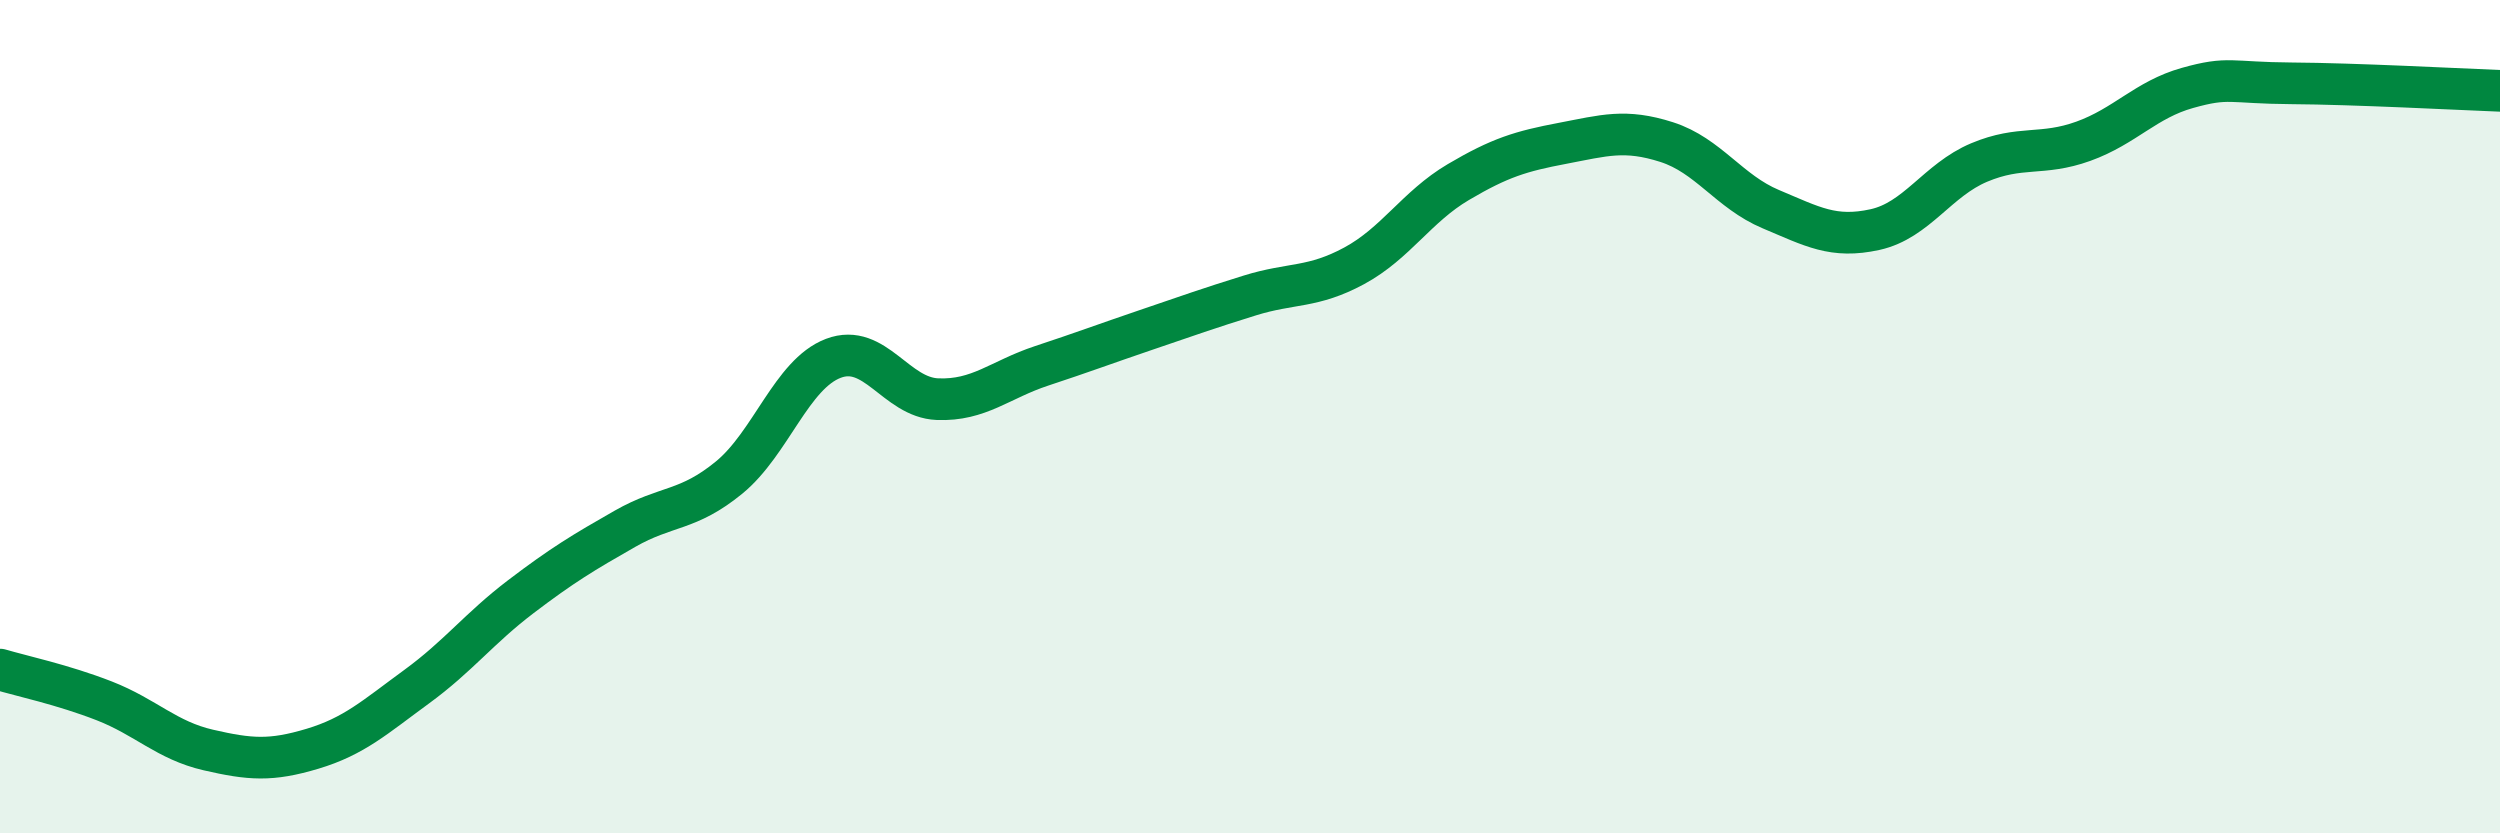
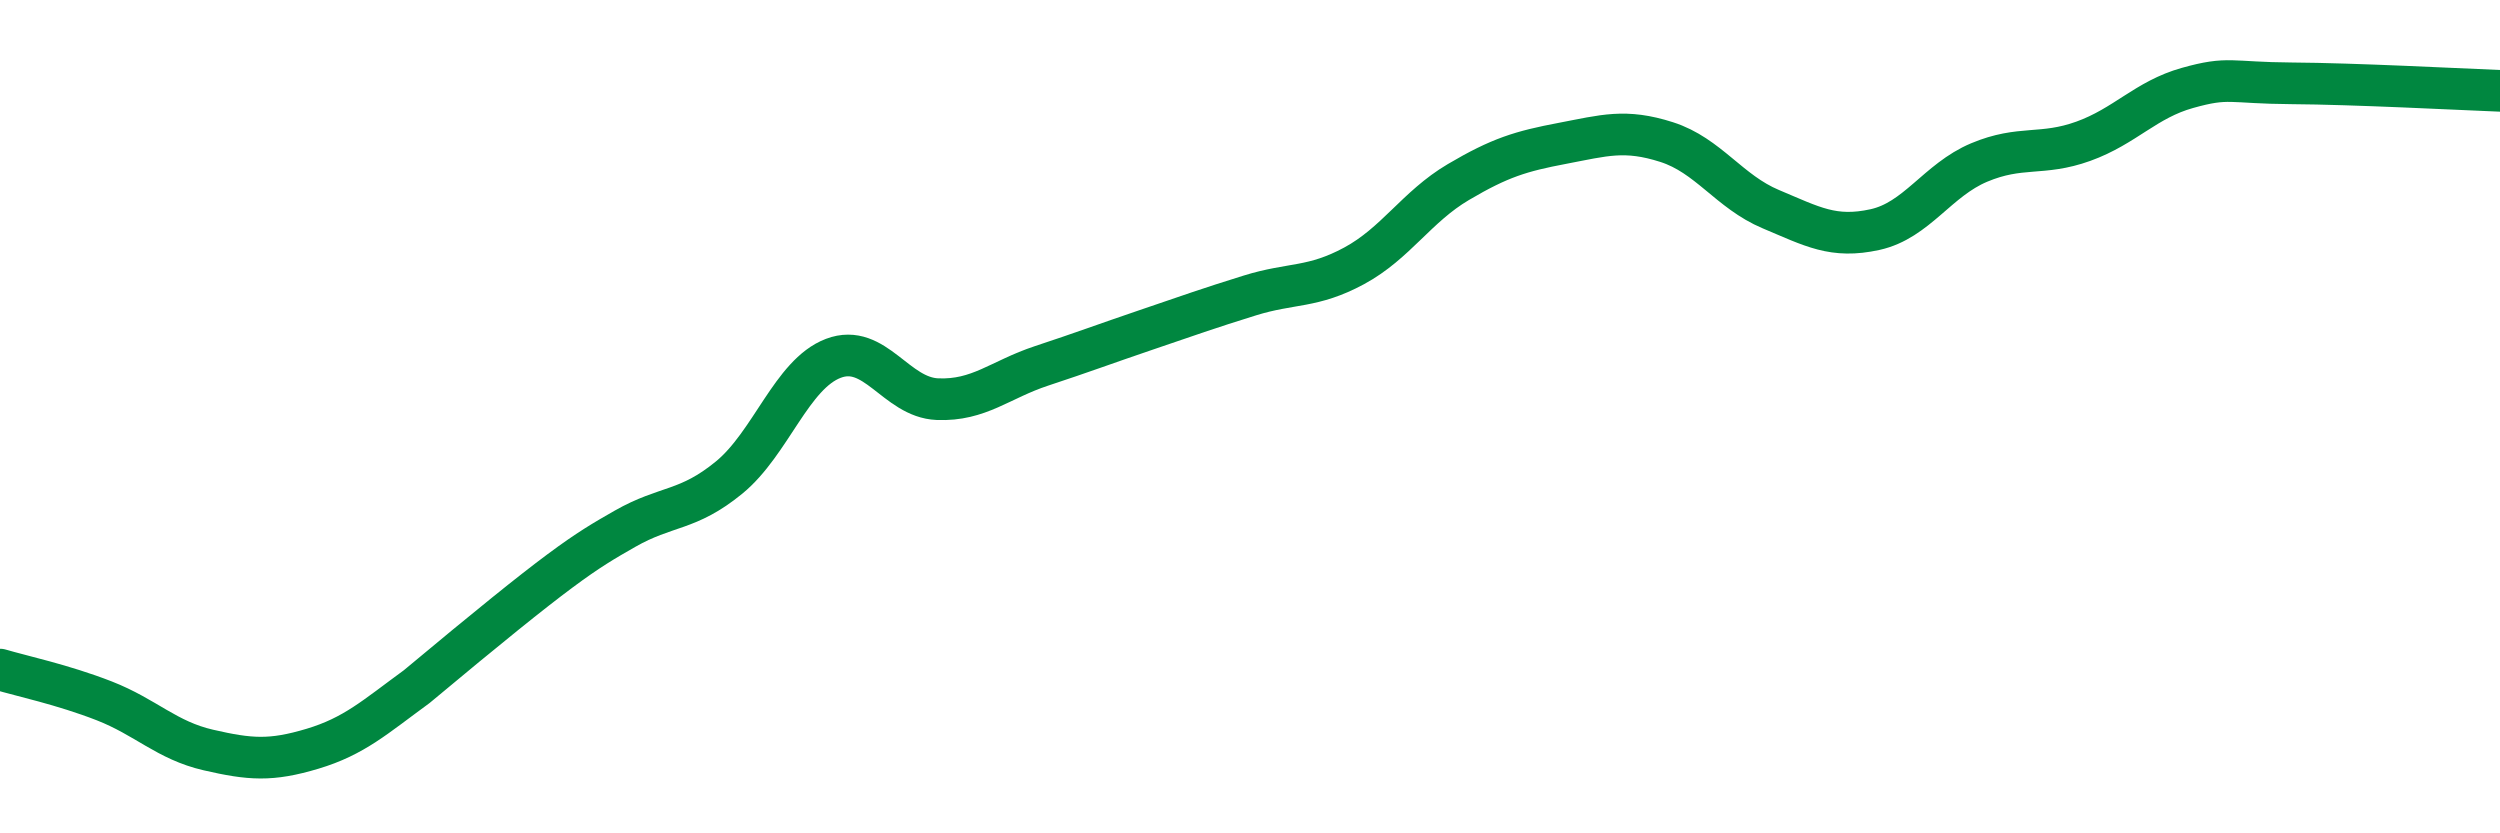
<svg xmlns="http://www.w3.org/2000/svg" width="60" height="20" viewBox="0 0 60 20">
-   <path d="M 0,16.07 C 0.5,16.22 1.5,16.43 2.5,16.82 C 3.5,17.21 4,17.77 5,18 C 6,18.23 6.5,18.27 7.5,17.97 C 8.5,17.67 9,17.21 10,16.48 C 11,15.75 11.5,15.08 12.5,14.32 C 13.5,13.56 14,13.26 15,12.69 C 16,12.12 16.5,12.28 17.5,11.46 C 18.5,10.64 19,8.98 20,8.6 C 21,8.22 21.5,9.54 22.5,9.58 C 23.5,9.62 24,9.11 25,8.78 C 26,8.45 26.5,8.26 27.5,7.92 C 28.5,7.58 29,7.4 30,7.09 C 31,6.78 31.5,6.92 32.5,6.38 C 33.5,5.84 34,4.96 35,4.37 C 36,3.78 36.5,3.63 37.5,3.44 C 38.5,3.25 39,3.09 40,3.41 C 41,3.73 41.5,4.6 42.5,5.02 C 43.5,5.44 44,5.73 45,5.51 C 46,5.29 46.5,4.32 47.5,3.9 C 48.5,3.48 49,3.75 50,3.39 C 51,3.03 51.5,2.39 52.5,2.11 C 53.5,1.83 53.5,1.99 55,2 C 56.5,2.01 59,2.14 60,2.18L60 20L0 20Z" fill="#008740" opacity="0.1" stroke-linecap="round" stroke-linejoin="round" />
-   <path d="M 0,16.07 C 0.5,16.22 1.5,16.43 2.5,16.82 C 3.5,17.21 4,17.77 5,18 C 6,18.23 6.5,18.27 7.5,17.97 C 8.5,17.67 9,17.21 10,16.48 C 11,15.75 11.5,15.08 12.5,14.32 C 13.5,13.56 14,13.26 15,12.69 C 16,12.12 16.5,12.28 17.5,11.46 C 18.5,10.64 19,8.98 20,8.6 C 21,8.22 21.5,9.54 22.5,9.58 C 23.5,9.62 24,9.11 25,8.78 C 26,8.45 26.5,8.26 27.5,7.92 C 28.5,7.58 29,7.4 30,7.09 C 31,6.78 31.5,6.92 32.5,6.38 C 33.5,5.84 34,4.96 35,4.37 C 36,3.78 36.5,3.63 37.5,3.44 C 38.5,3.25 39,3.09 40,3.41 C 41,3.73 41.5,4.6 42.5,5.02 C 43.5,5.44 44,5.73 45,5.51 C 46,5.29 46.5,4.32 47.5,3.9 C 48.5,3.48 49,3.75 50,3.39 C 51,3.03 51.5,2.39 52.5,2.11 C 53.5,1.83 53.5,1.99 55,2 C 56.5,2.01 59,2.14 60,2.18" stroke="#008740" stroke-width="1" fill="none" stroke-linecap="round" stroke-linejoin="round" />
+   <path d="M 0,16.07 C 0.5,16.22 1.5,16.43 2.5,16.82 C 3.5,17.21 4,17.77 5,18 C 6,18.23 6.5,18.27 7.5,17.97 C 8.5,17.67 9,17.21 10,16.48 C 13.5,13.56 14,13.26 15,12.69 C 16,12.12 16.5,12.28 17.5,11.46 C 18.5,10.64 19,8.98 20,8.6 C 21,8.22 21.5,9.54 22.5,9.58 C 23.5,9.62 24,9.11 25,8.78 C 26,8.45 26.5,8.26 27.5,7.92 C 28.5,7.58 29,7.4 30,7.09 C 31,6.78 31.5,6.92 32.5,6.38 C 33.5,5.84 34,4.96 35,4.37 C 36,3.78 36.5,3.63 37.5,3.44 C 38.5,3.25 39,3.09 40,3.41 C 41,3.73 41.5,4.6 42.5,5.02 C 43.5,5.44 44,5.73 45,5.51 C 46,5.29 46.5,4.32 47.5,3.9 C 48.5,3.48 49,3.75 50,3.39 C 51,3.03 51.5,2.39 52.5,2.11 C 53.5,1.83 53.5,1.99 55,2 C 56.5,2.01 59,2.14 60,2.18" stroke="#008740" stroke-width="1" fill="none" stroke-linecap="round" stroke-linejoin="round" />
</svg>